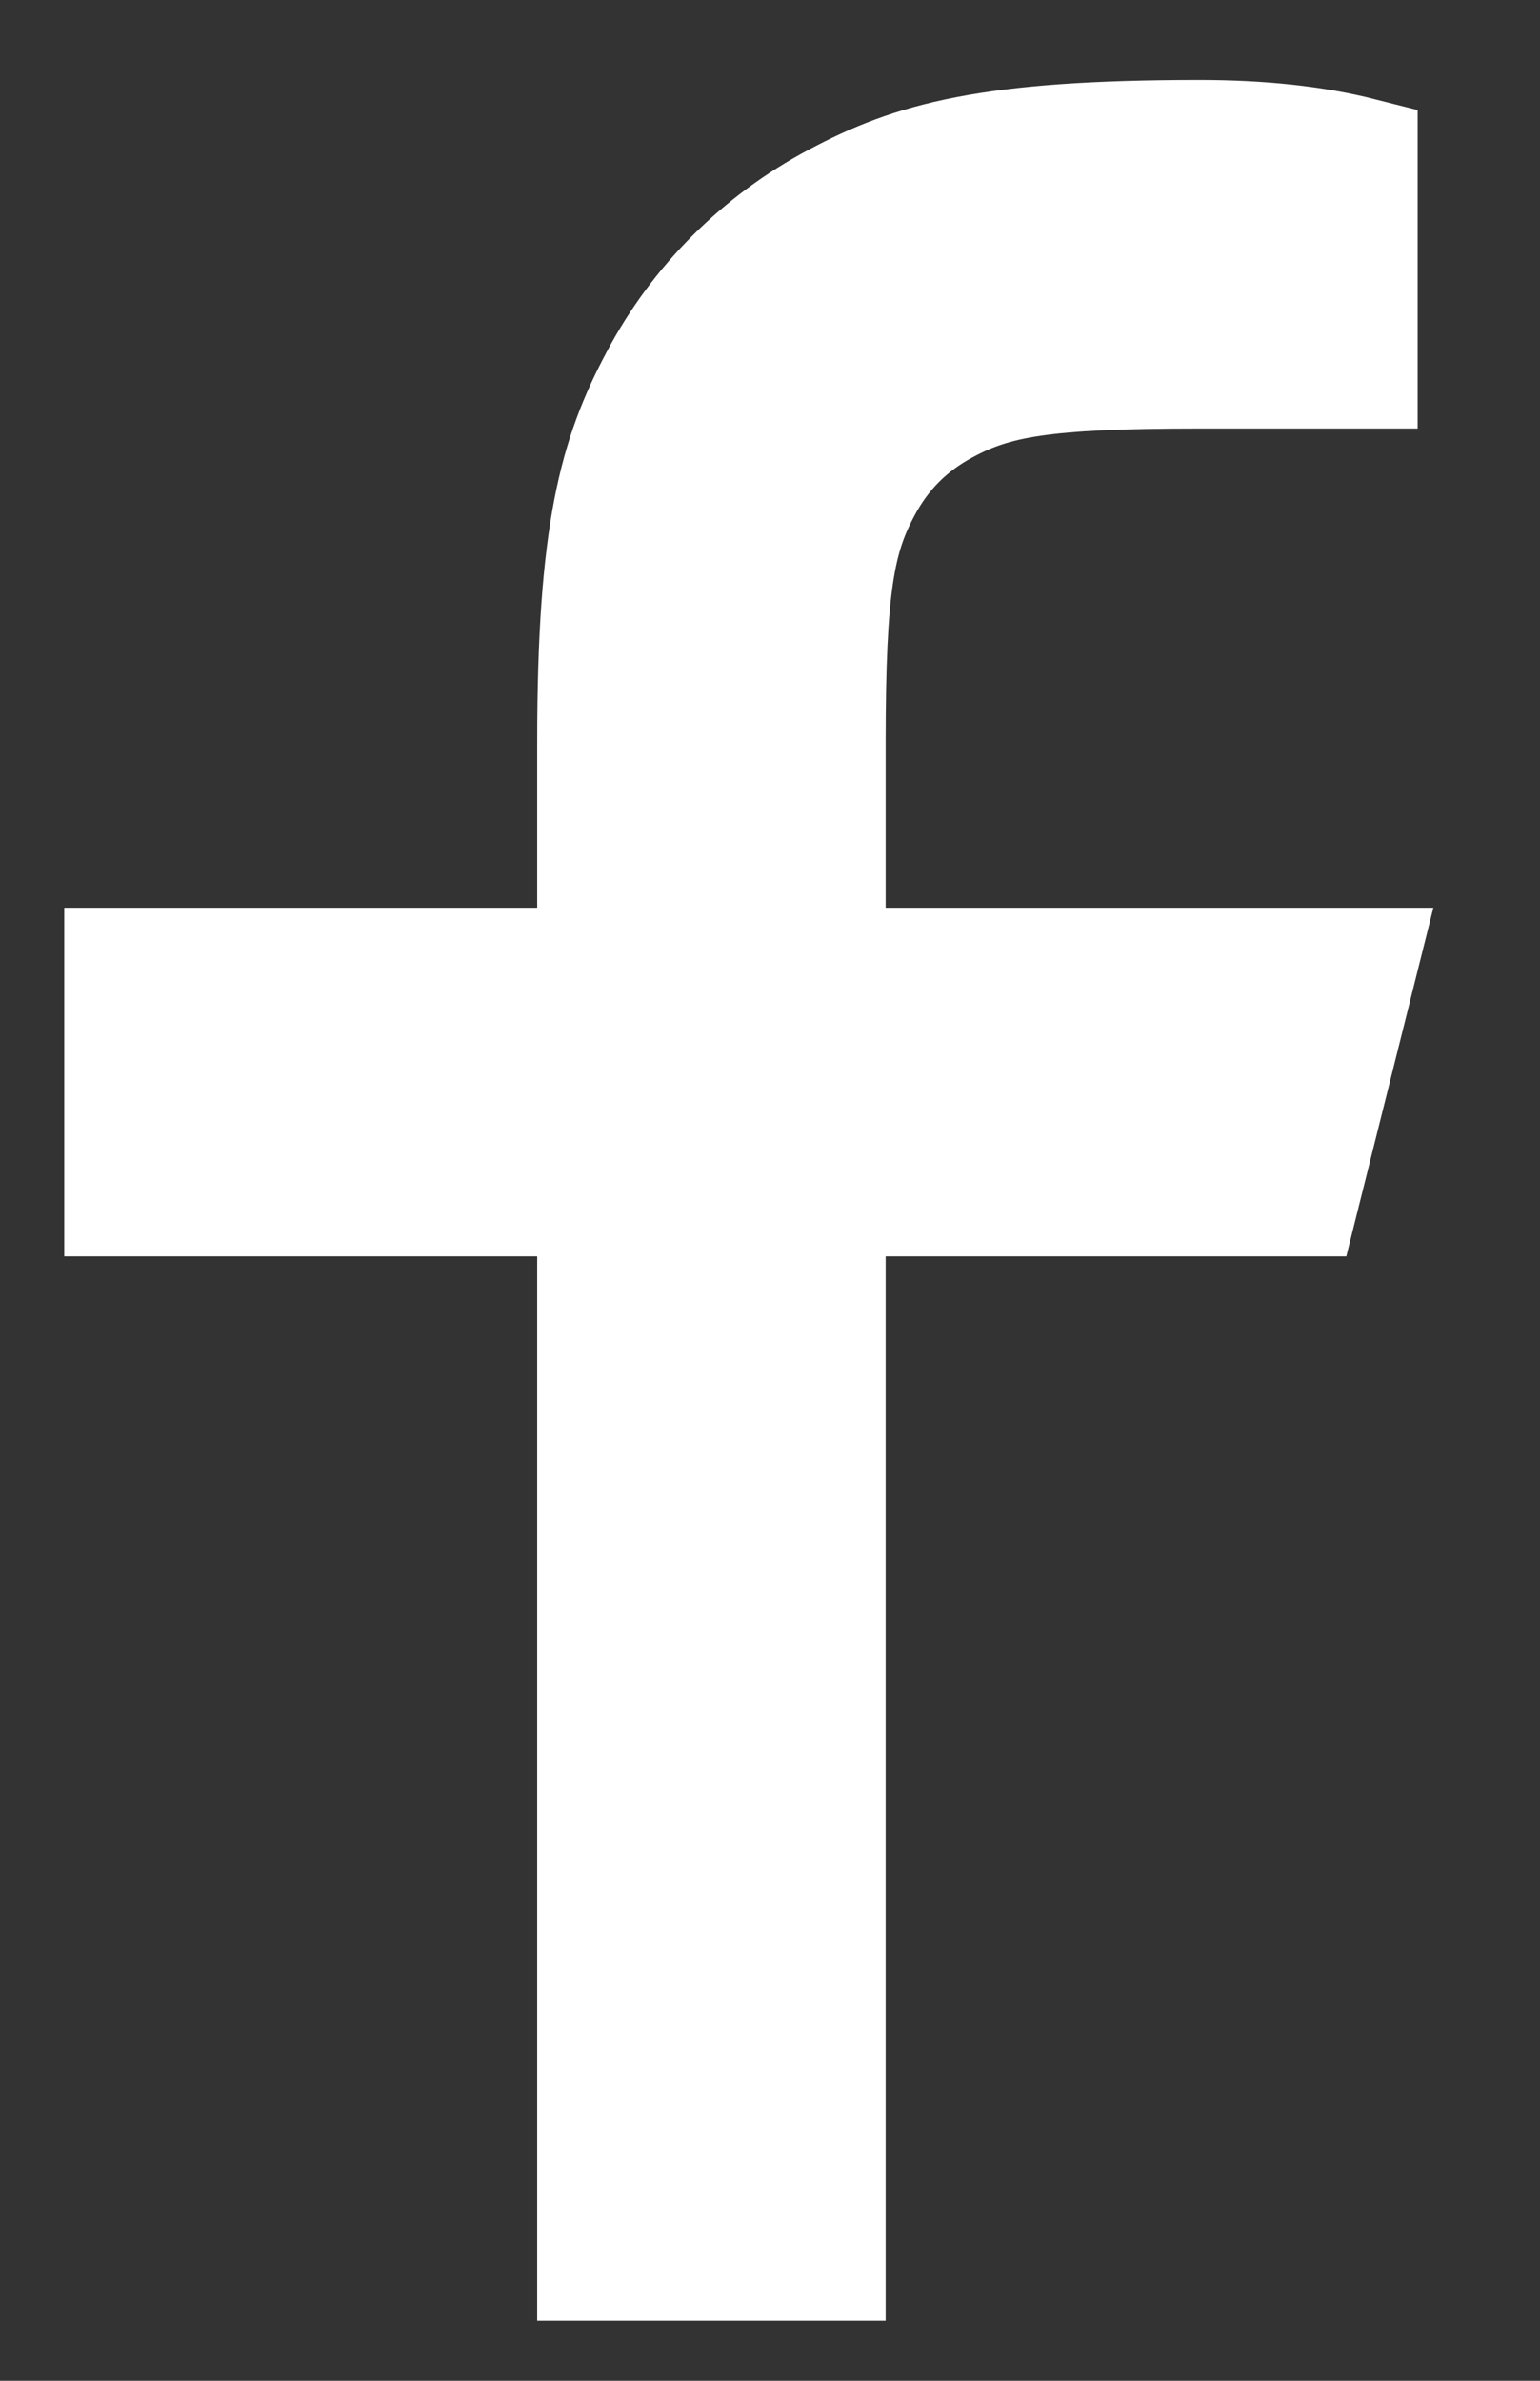
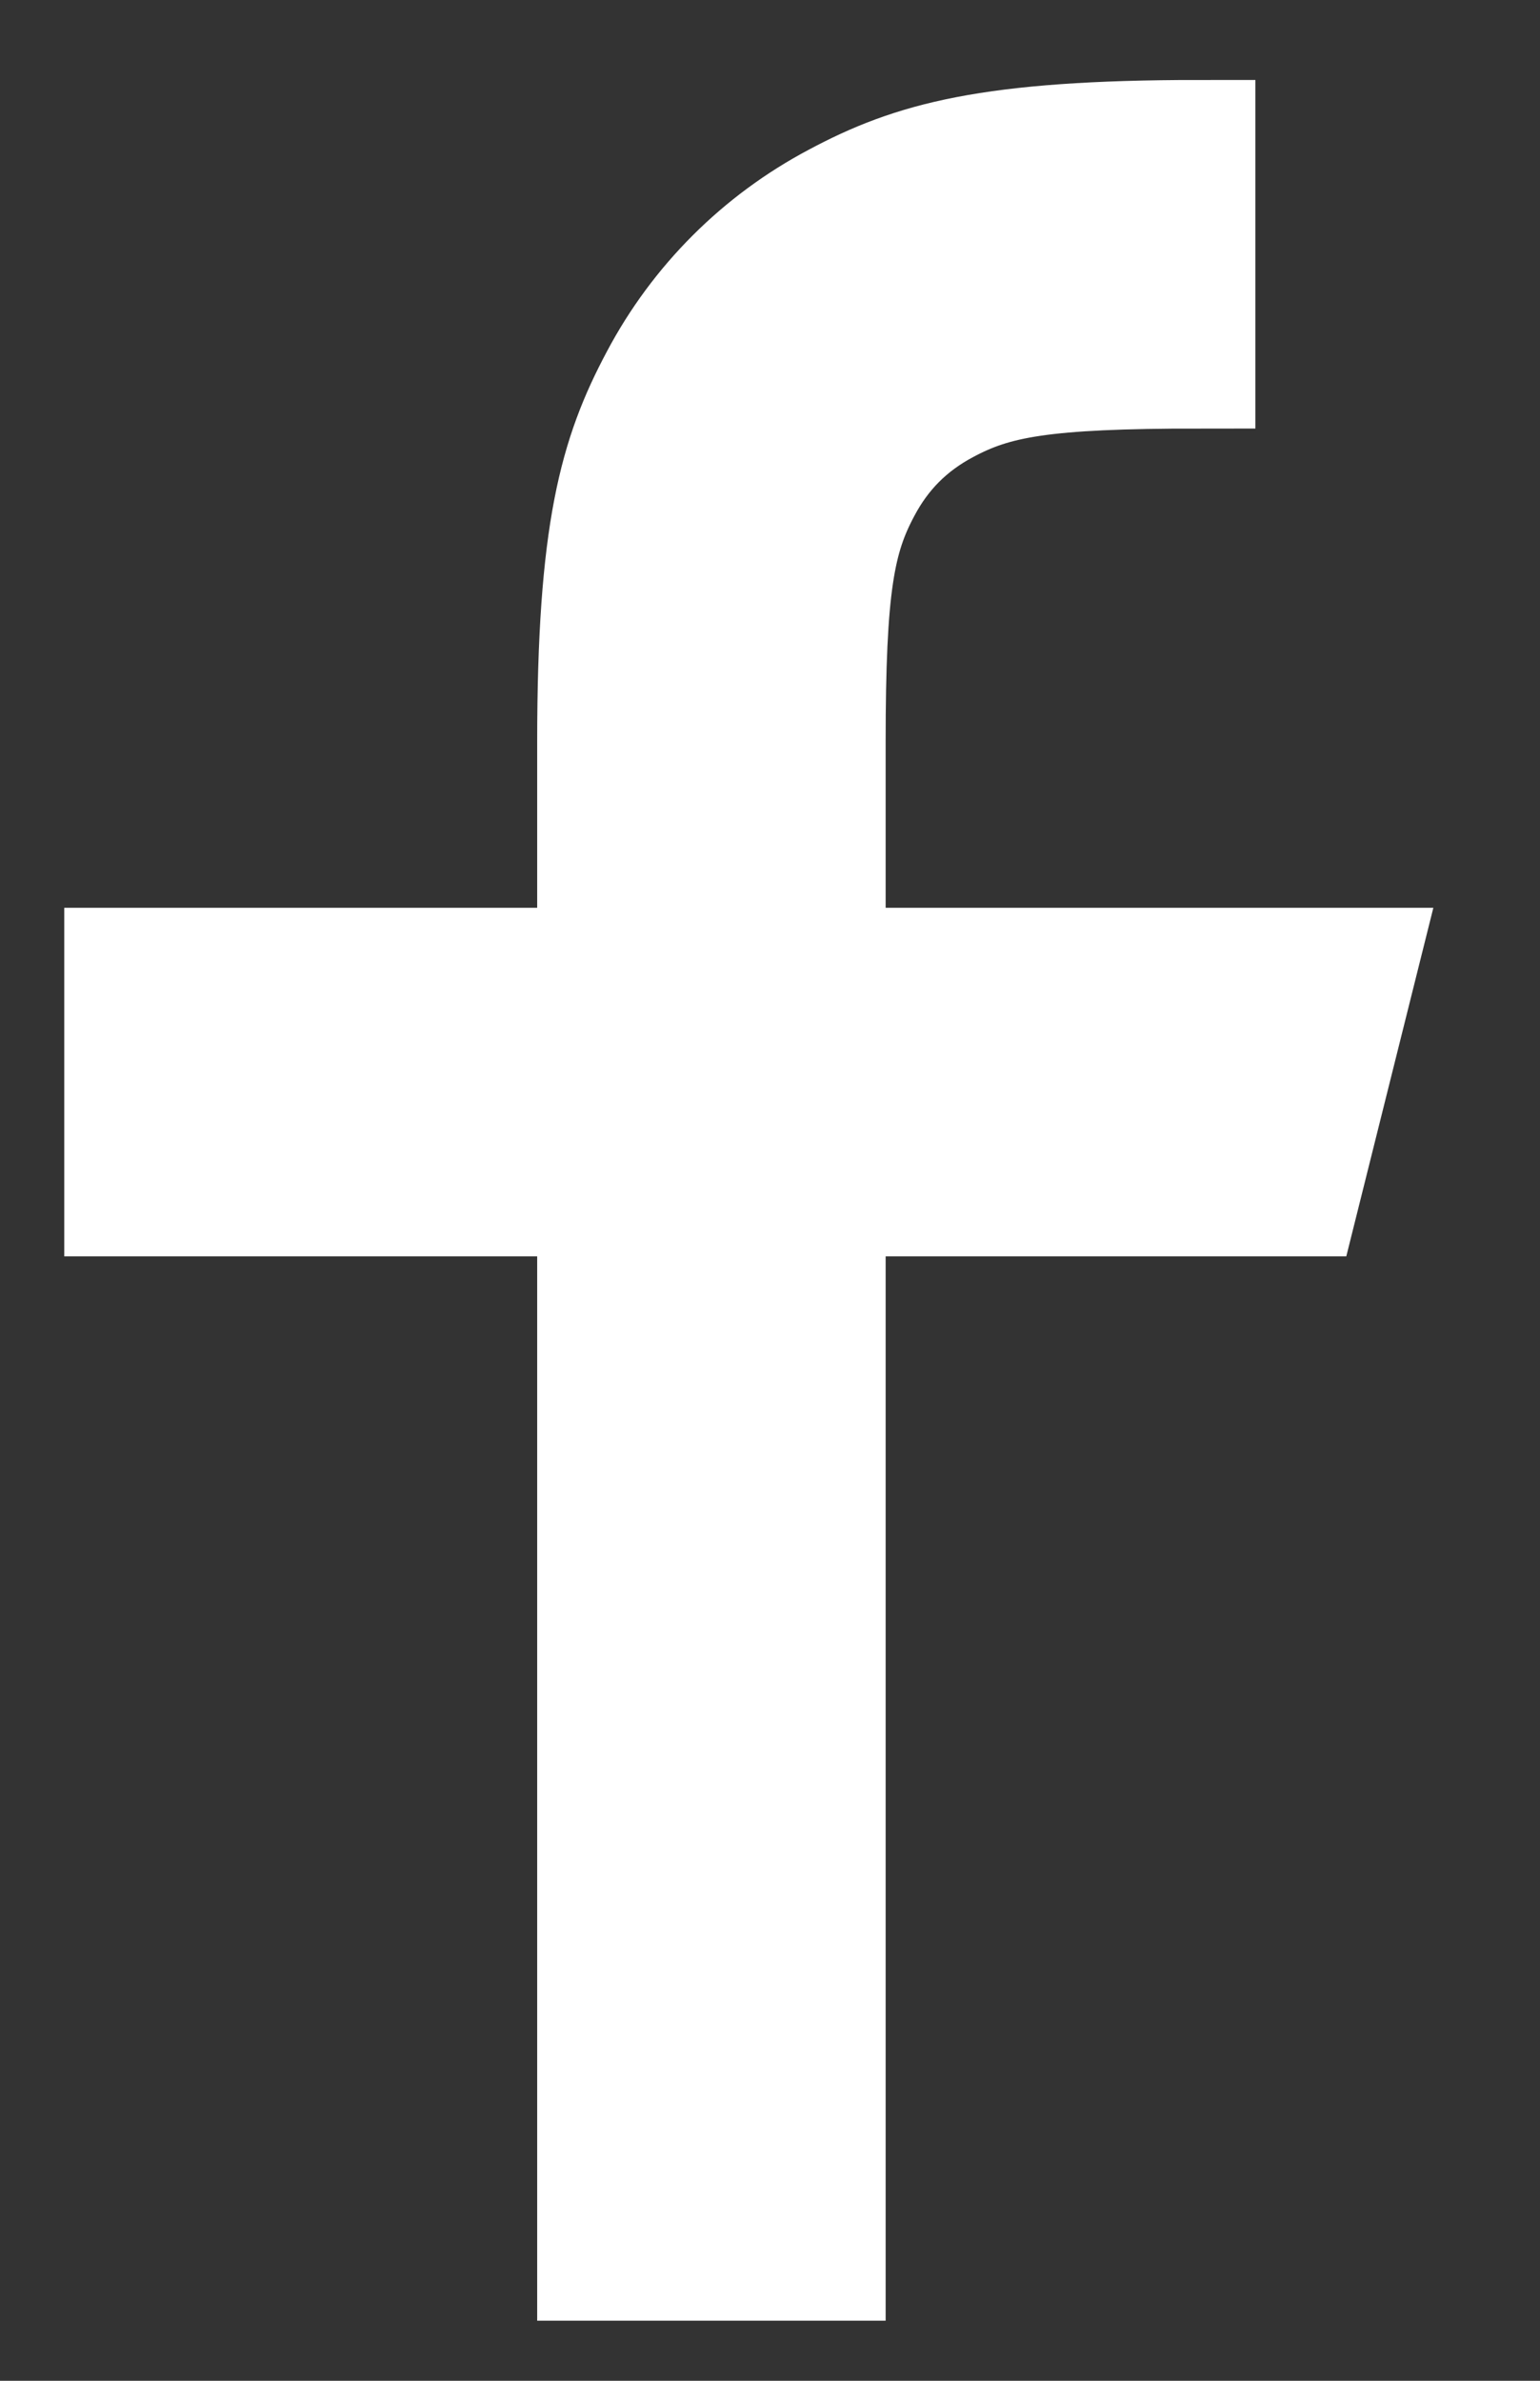
<svg xmlns="http://www.w3.org/2000/svg" width="11" height="17" viewBox="0 0 11 17" fill="none">
  <rect x="0" y="0" width="11" height="17" fill="#333333" stroke="none" />
-   <path d="M5.926 6.882H9.726L9.304 8.571H5.926V16.171H4.237V8.571H0.859V6.882H4.237V5.301C4.237 3.795 4.394 3.249 4.688 2.698C4.976 2.154 5.421 1.71 5.965 1.422C6.515 1.128 7.062 0.971 8.567 0.971C9.008 0.971 9.395 1.013 9.726 1.097V2.66H8.567C7.449 2.66 7.109 2.725 6.762 2.911C6.505 3.048 6.314 3.239 6.178 3.496C5.992 3.843 5.926 4.183 5.926 5.301V6.882Z" fill="white" stroke="white" stroke-width="0.8" />
+   <path d="M5.926 6.882H9.726L9.304 8.571H5.926V16.171H4.237V8.571H0.859V6.882H4.237V5.301C4.237 3.795 4.394 3.249 4.688 2.698C4.976 2.154 5.421 1.71 5.965 1.422C6.515 1.128 7.062 0.971 8.567 0.971V2.66H8.567C7.449 2.66 7.109 2.725 6.762 2.911C6.505 3.048 6.314 3.239 6.178 3.496C5.992 3.843 5.926 4.183 5.926 5.301V6.882Z" fill="white" stroke="white" stroke-width="0.8" />
</svg>